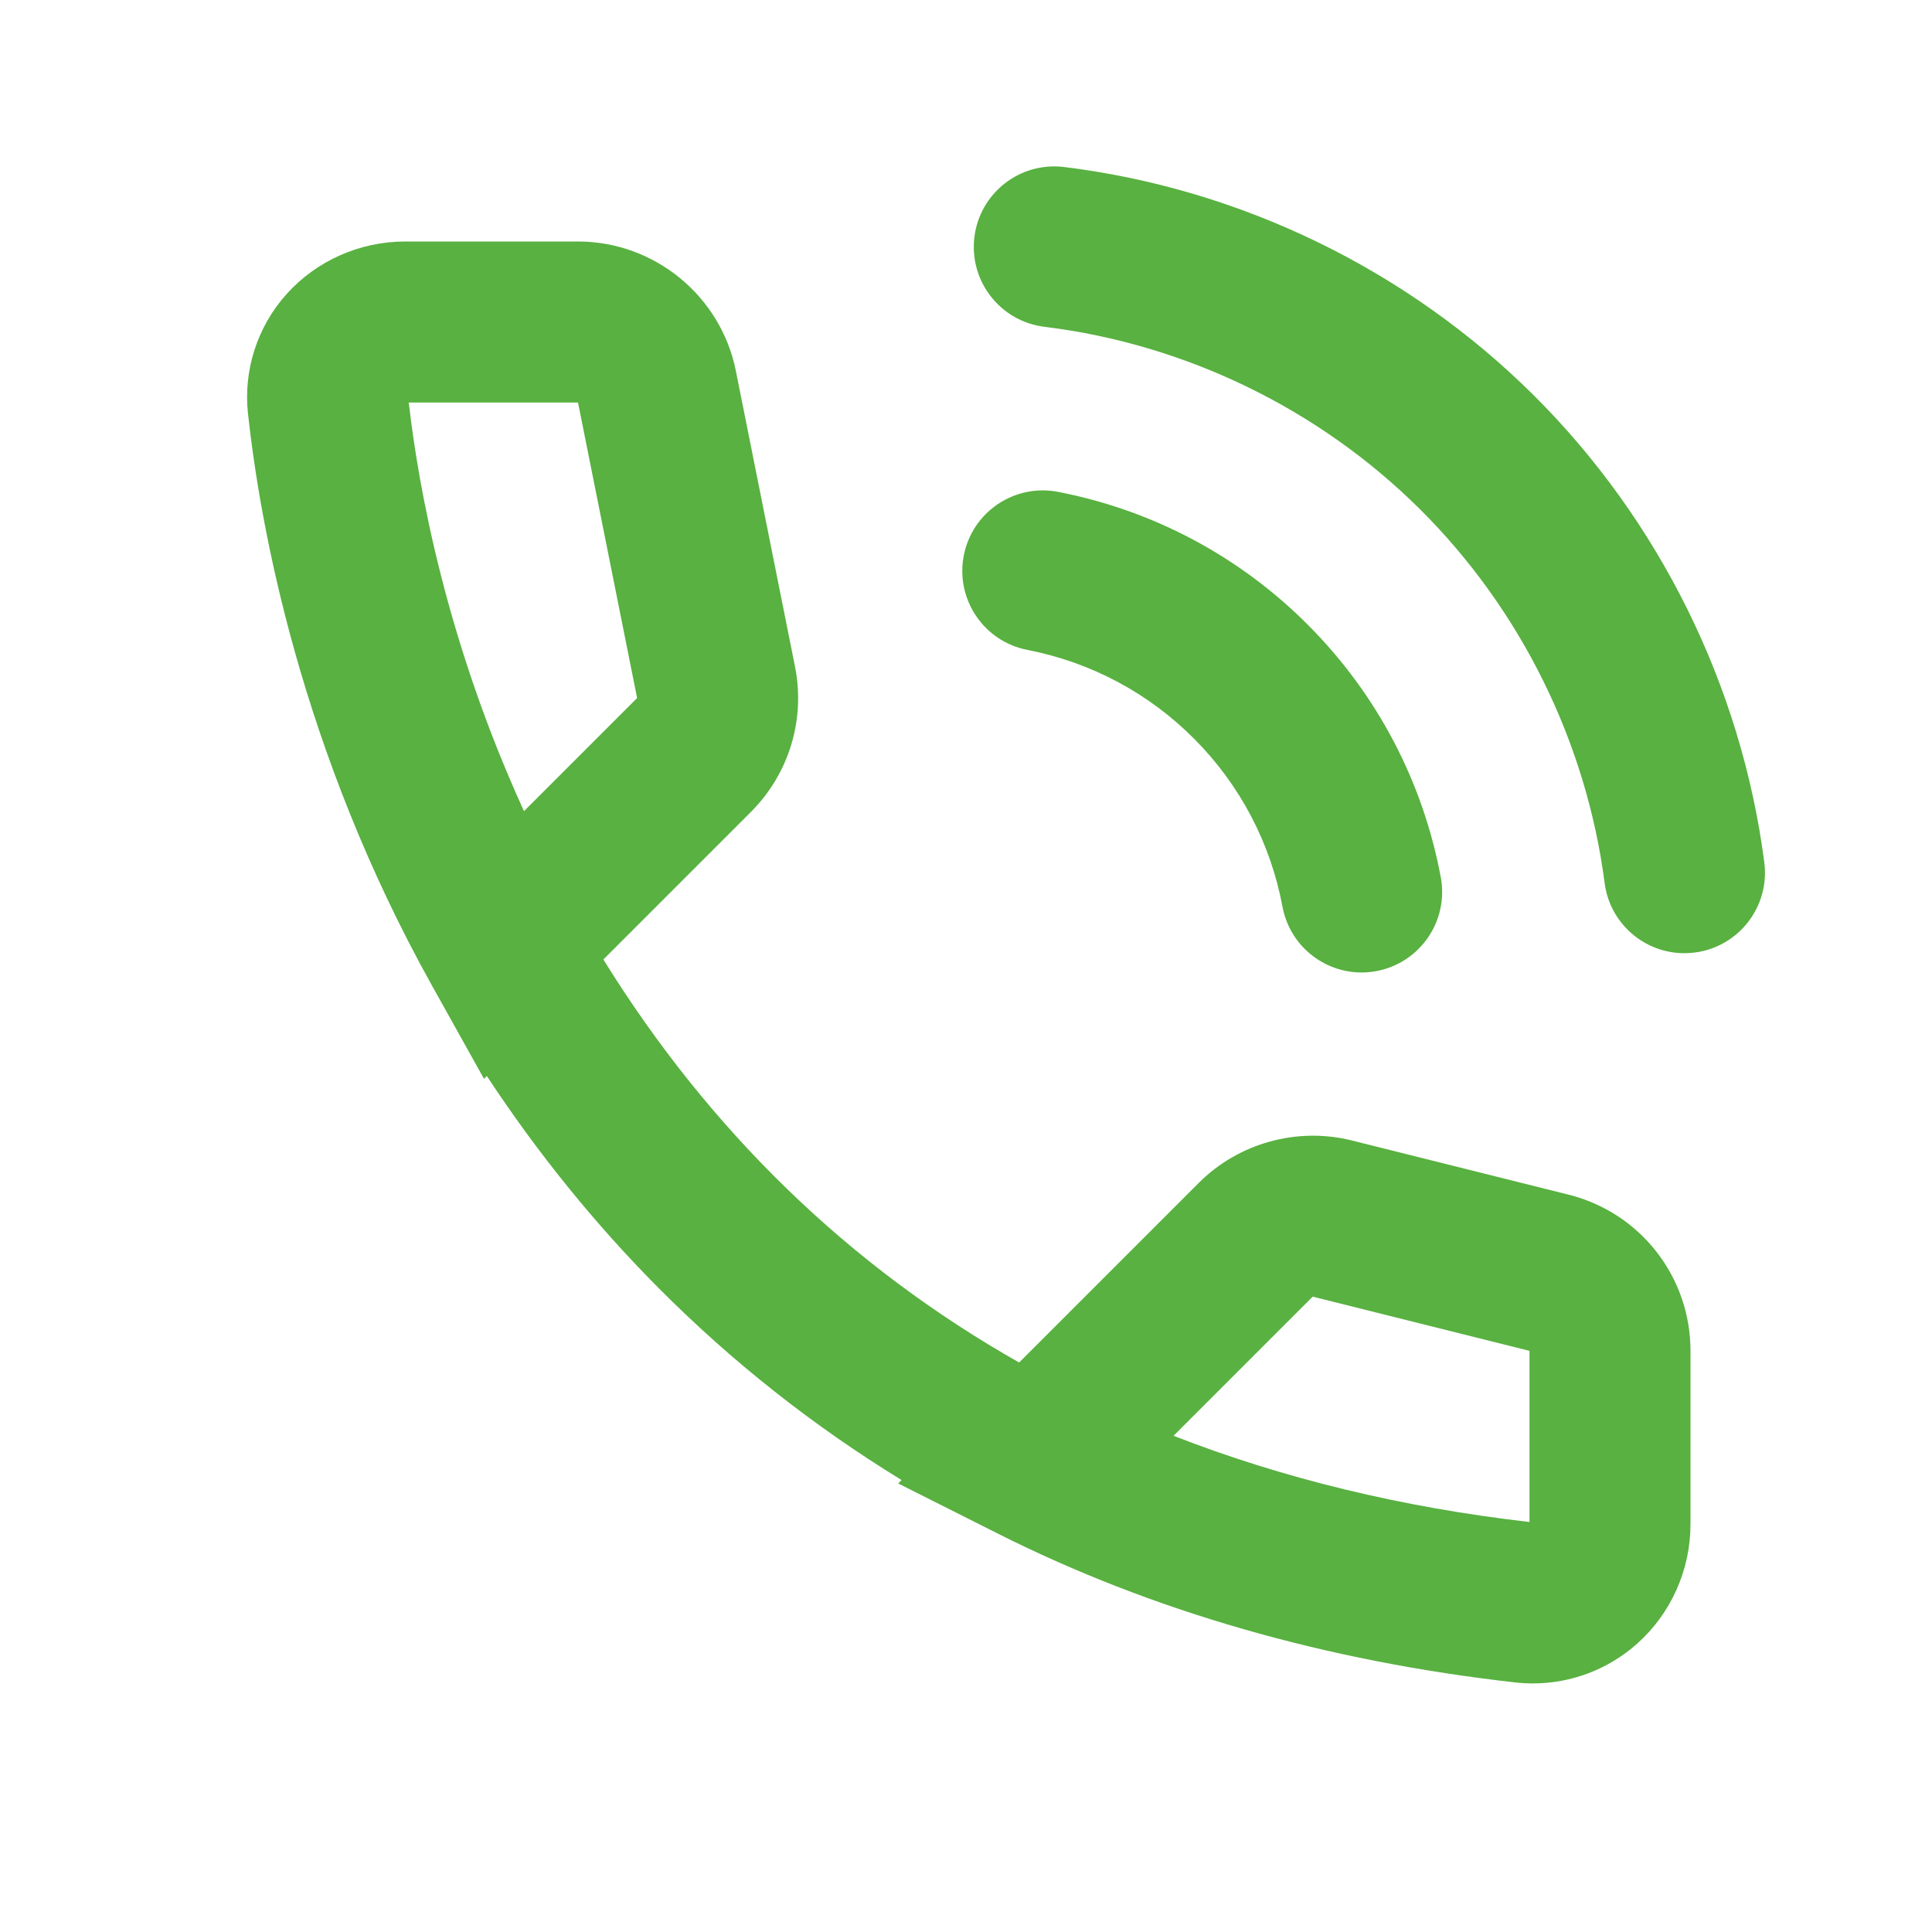
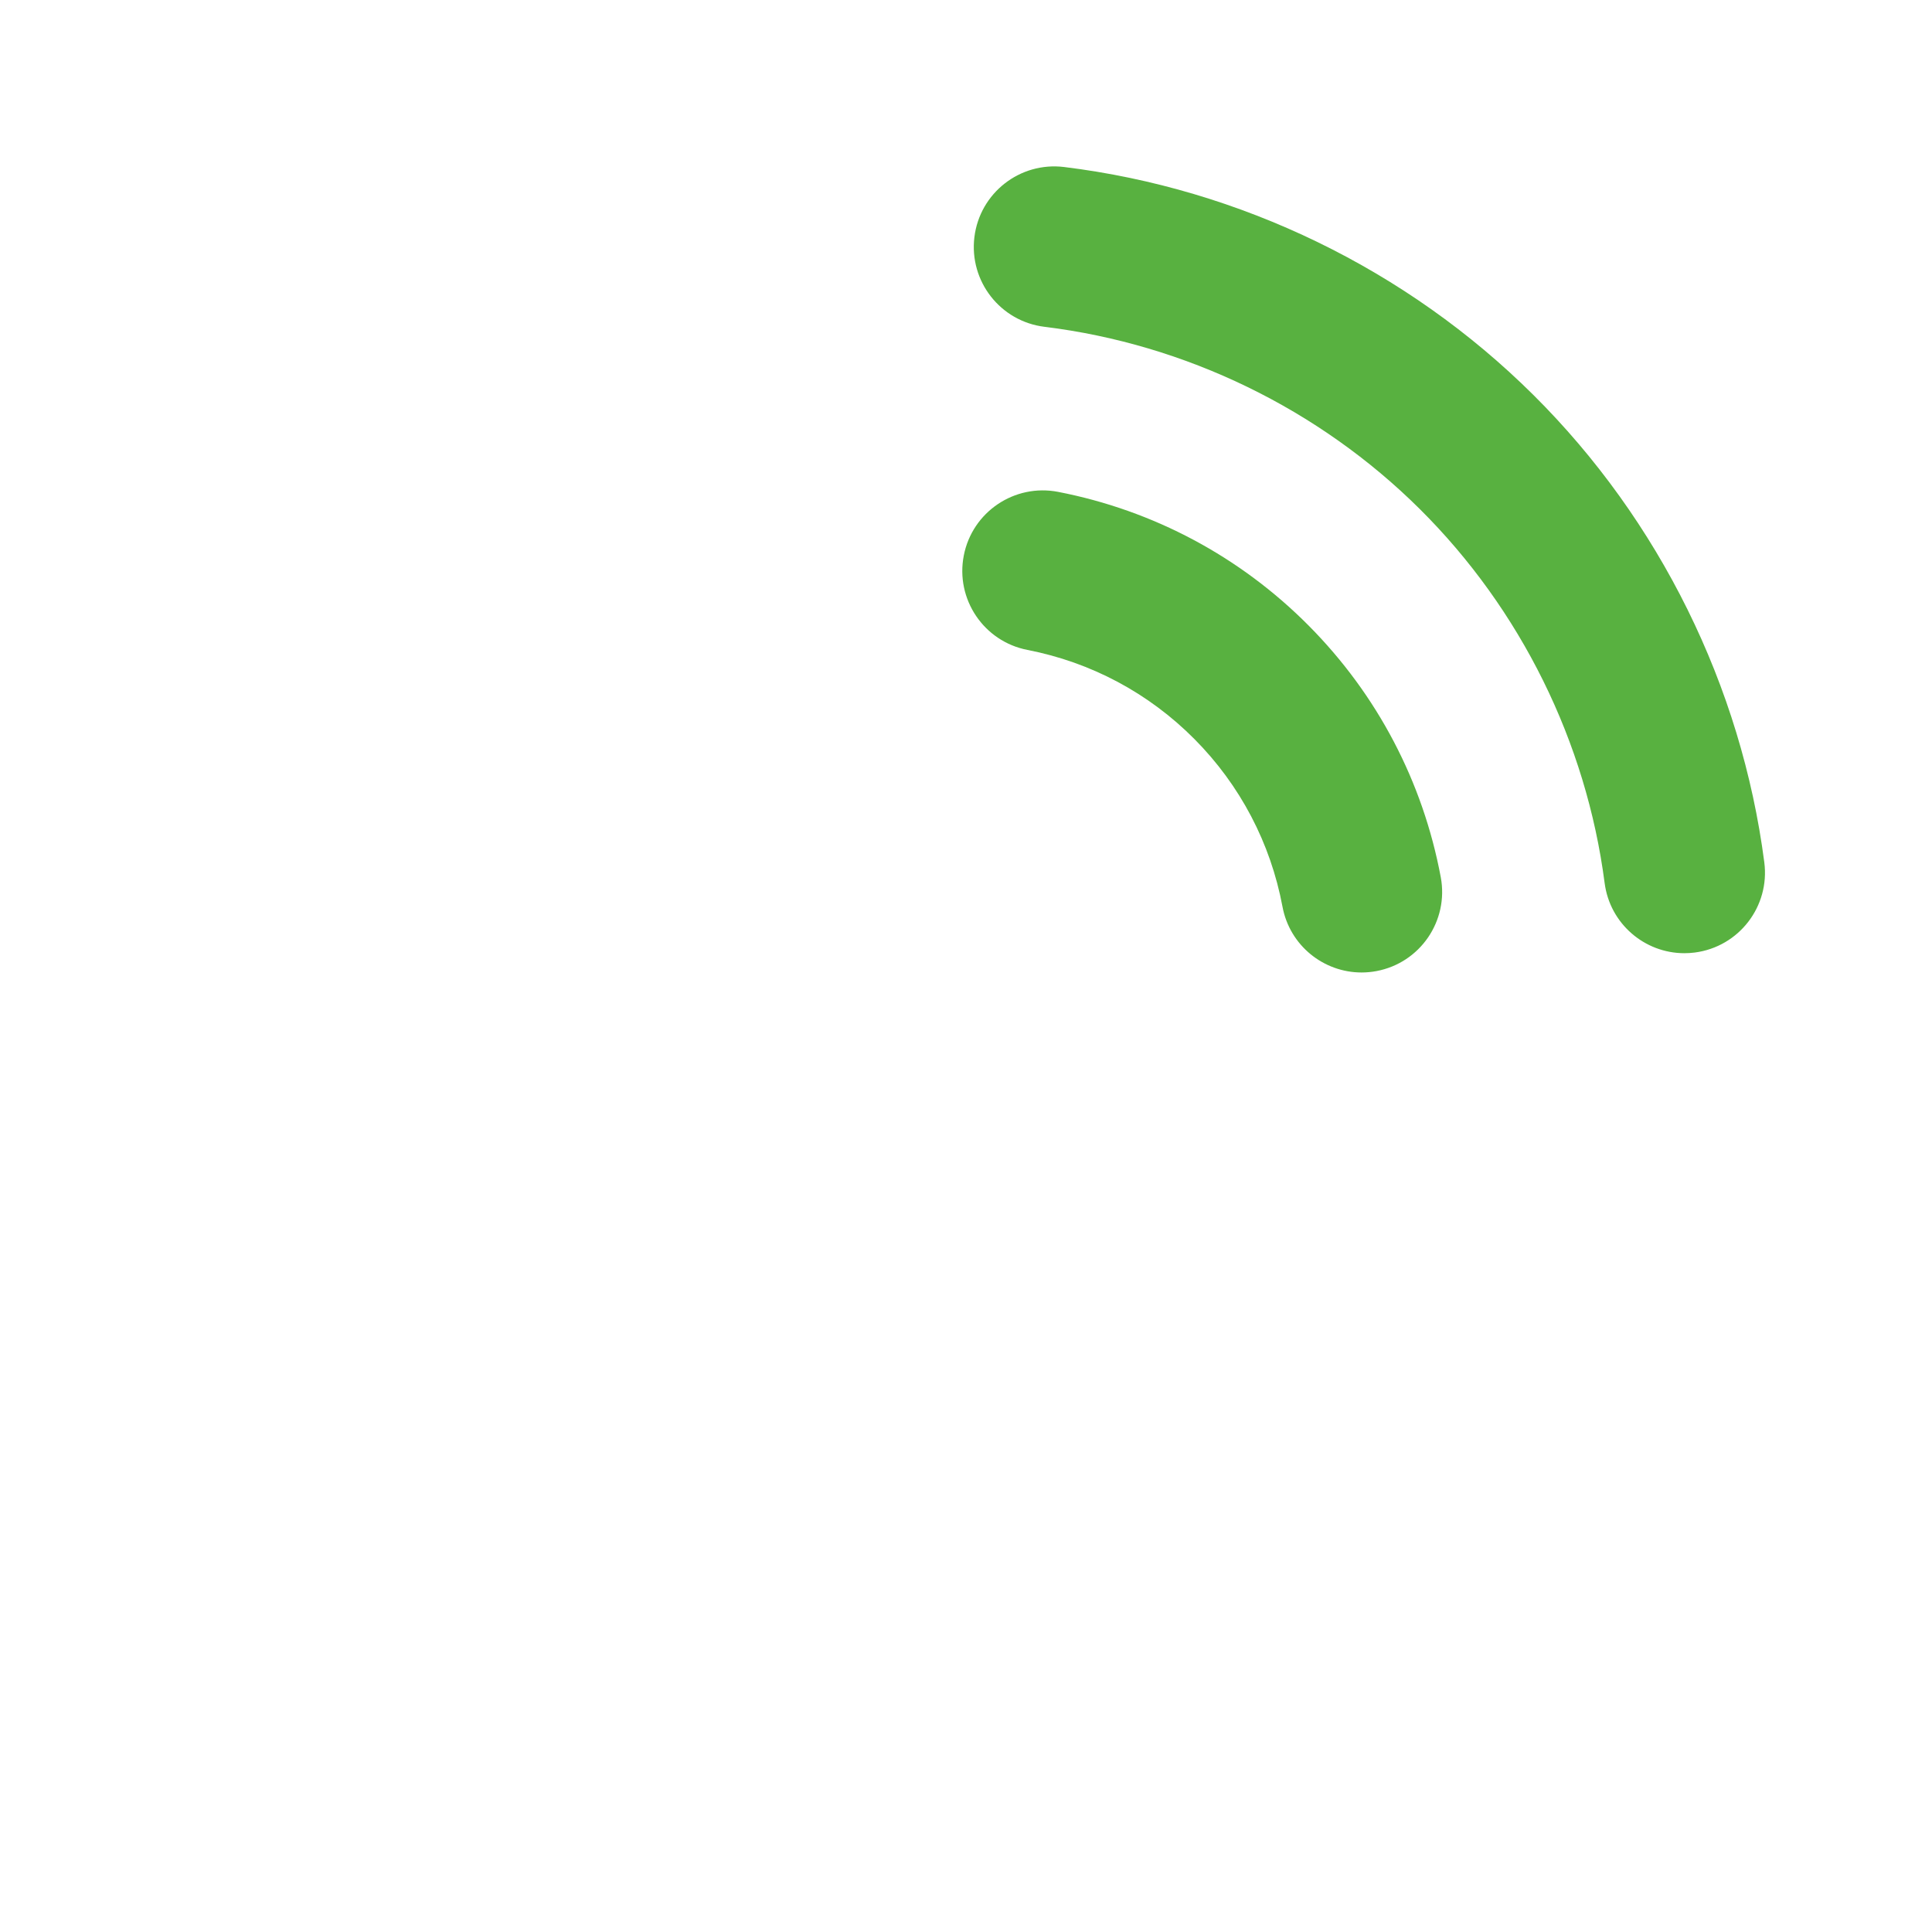
<svg xmlns="http://www.w3.org/2000/svg" id="Vrstva_1" x="0px" y="0px" width="800px" height="800px" viewBox="0 0 800 800" style="enable-background:new 0 0 800 800;" xml:space="preserve">
  <style type="text/css">	.st0{fill:#58B140;}</style>
  <g>
-     <path class="st0" d="M634.734,697.072c-2.399,0-4.806-0.134-7.212-0.404  c-78.5-8.826-150.637-29.573-214.401-61.666l-41.196-20.734l1.408-1.408  c-36.642-22.444-70.364-49.083-100.645-79.535  c-26.267-26.415-50.079-55.821-71.102-87.771l-1.167,1.167l-21.49-38.52  c-54.492-97.669-71.155-190.34-76.239-236.887  c-1.964-17.973,3.844-36.014,15.935-49.497  c12.433-13.865,30.354-21.816,49.17-21.816h71.544  c31.668,0,59.161,22.539,65.372,53.592l24.475,122.377  c4.381,21.907-2.434,44.418-18.231,60.214l-61.115,61.114  C293.881,468.361,351.642,524.354,422.005,564.188l74.412-74.41  c16.463-16.466,40.721-23.188,63.311-17.539l89.773,22.443  C679.234,502.114,700,528.711,700,559.36v71.753c0,18.905-8.035,36.93-22.047,49.453  C666.009,691.241,650.572,697.072,634.734,697.072z M485.945,594.528  c45.217,17.664,94.599,29.639,147.387,35.703l0.002-70.871l-89.775-22.445  L485.945,594.528z M169.254,166.667c4.103,35.675,15.591,98.931,47.724,169.215  l46.837-46.837L239.34,166.667H169.254z" />
-   </g>
+     </g>
  <g>
    <path class="st0" d="M563.785,402.683c-15.731,0-29.729-11.184-32.727-27.209  c-4.936-26.375-17.537-50.381-36.446-69.421  c-18.908-19.042-42.825-31.812-69.169-36.933  c-18.071-3.514-29.874-21.01-26.36-39.082  c3.512-18.07,21.008-29.871,39.081-26.361  c39.515,7.681,75.393,26.839,103.753,55.4  c28.363,28.56,47.269,64.57,54.671,104.136  c3.386,18.095-8.539,35.51-26.635,38.896  C567.883,402.496,565.818,402.683,563.785,402.683z M697.462,394.701  c-16.5,0-30.833-12.245-33.016-29.044c-7.581-58.383-34.763-113.385-76.541-154.874  c-41.777-41.485-96.968-68.284-155.404-75.46  c-18.272-2.243-31.266-18.875-29.022-37.148s18.868-31.269,37.147-29.022  c73.045,8.969,142.033,42.468,194.255,94.326  c52.223,51.861,86.201,120.613,95.678,193.592  c2.37,18.257-10.508,34.978-28.763,37.349  C700.339,394.608,698.893,394.701,697.462,394.701z" />
  </g>
</svg>